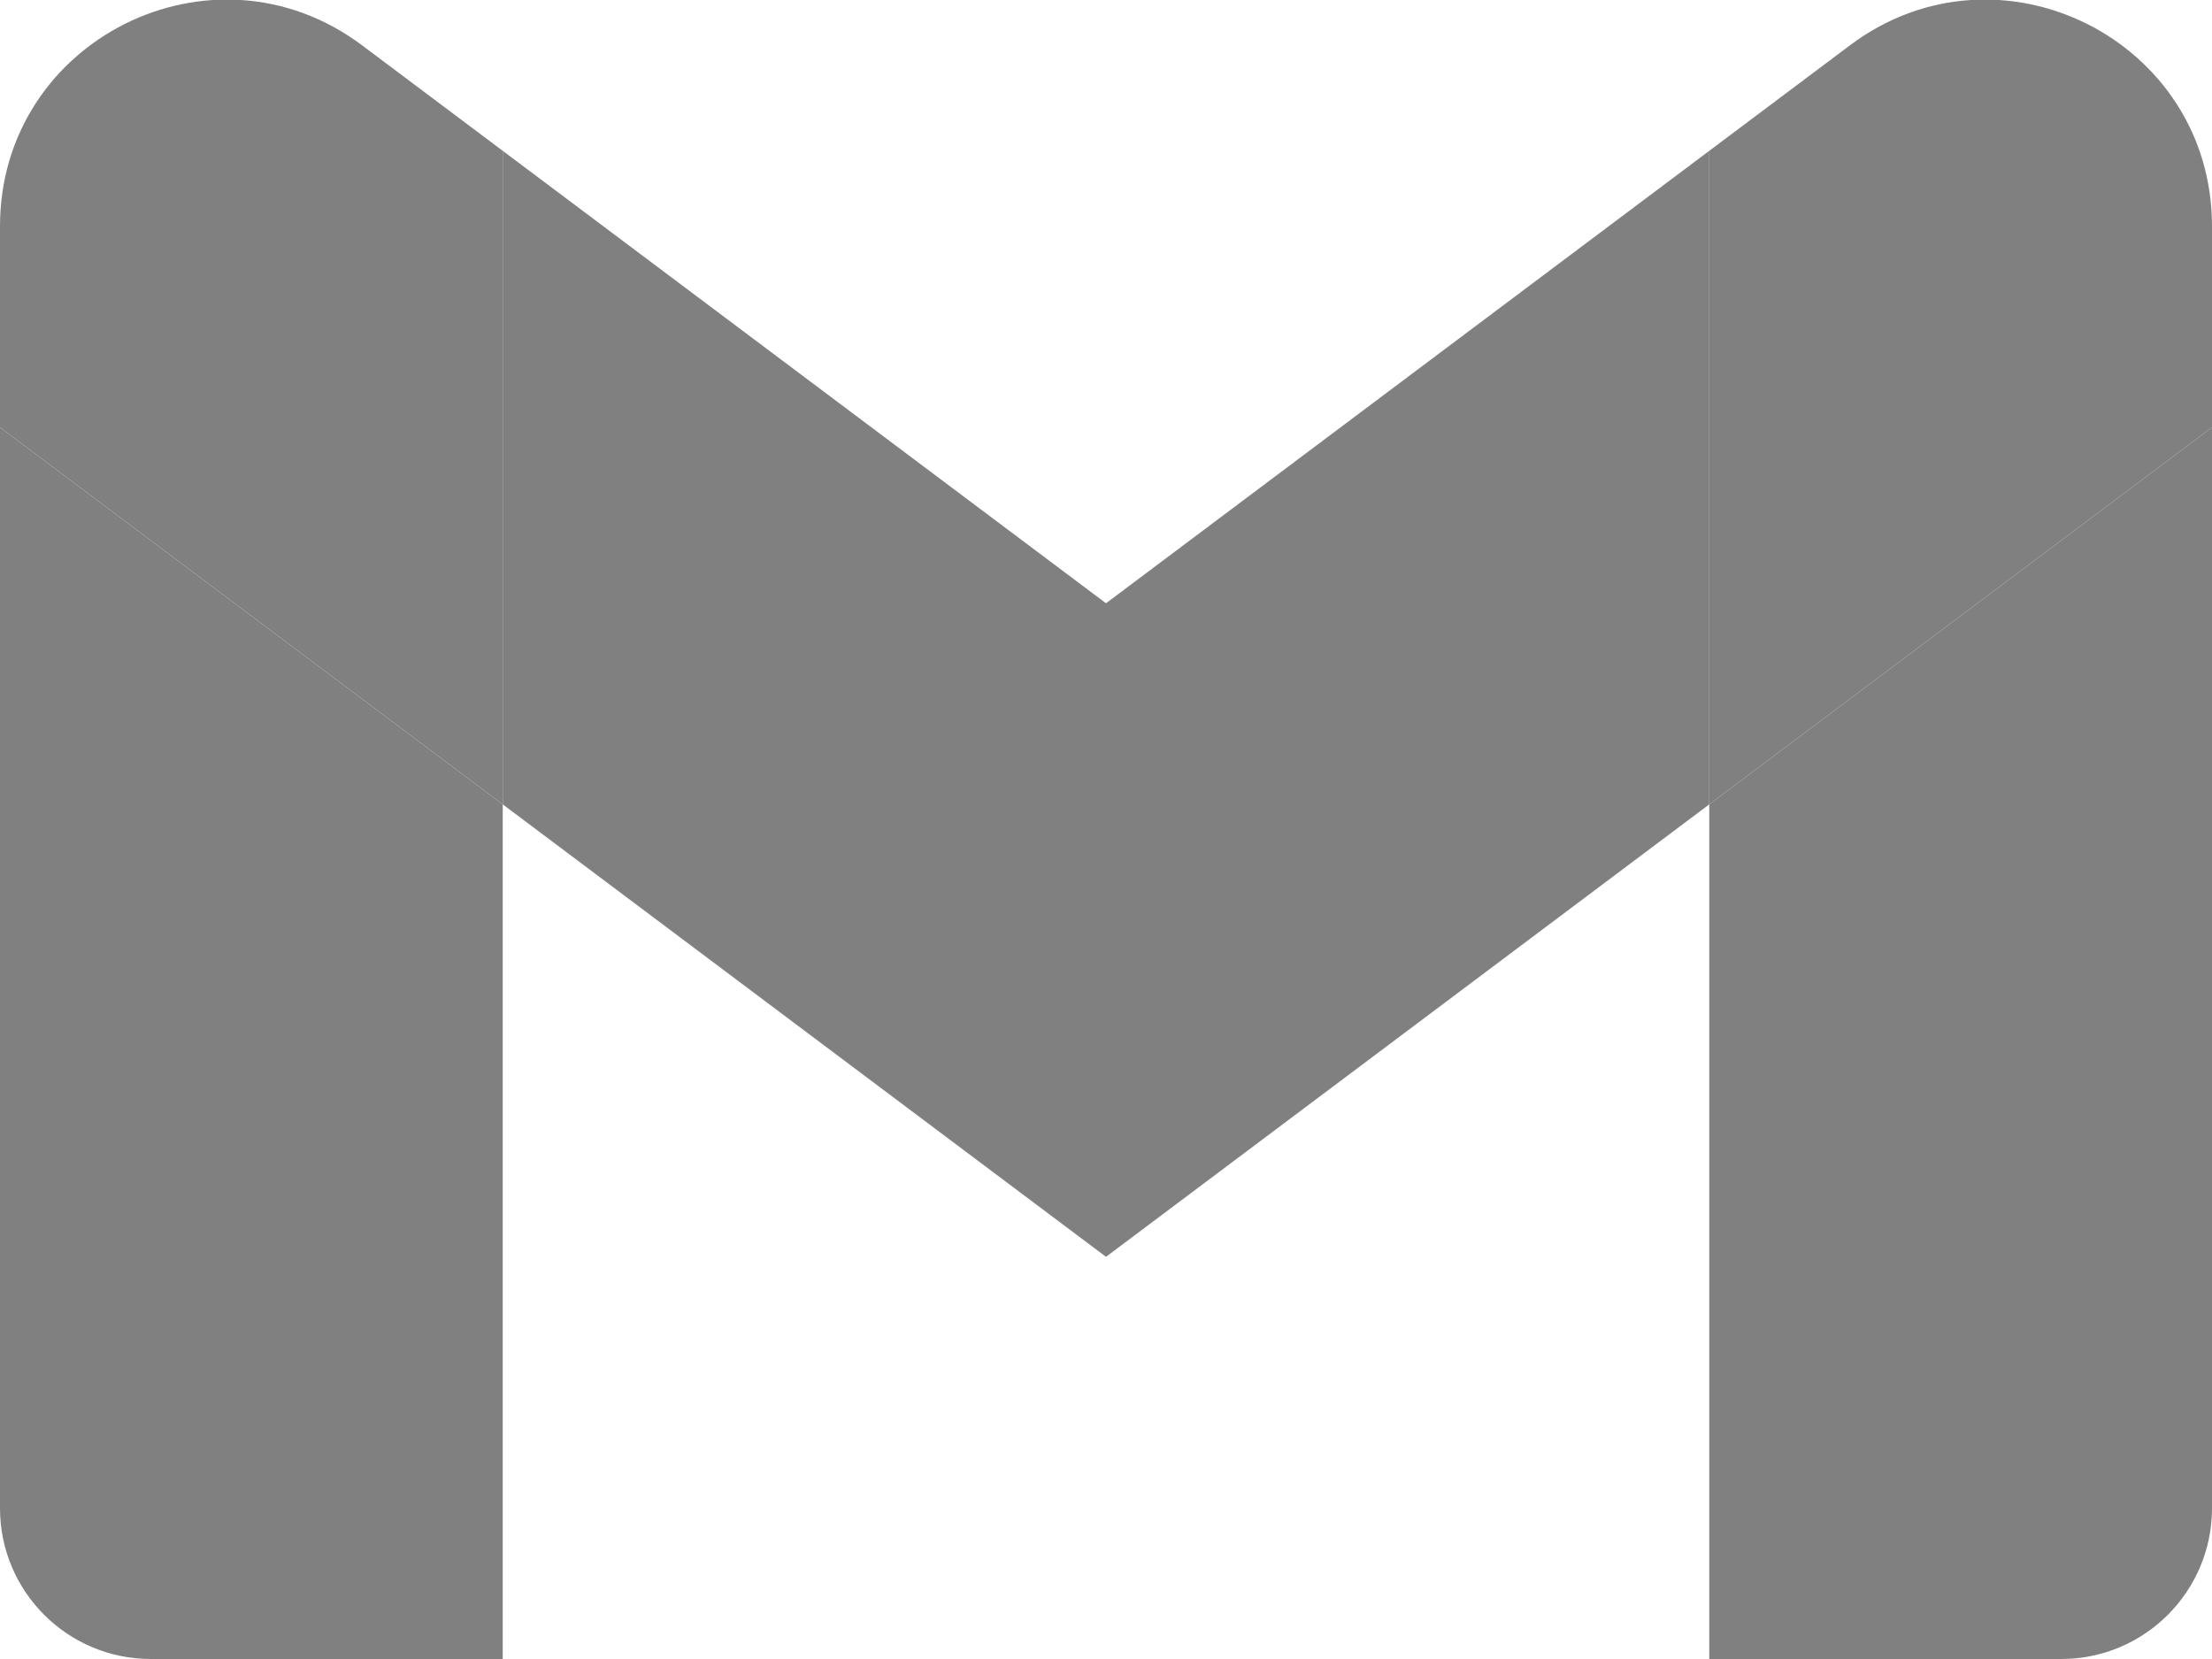
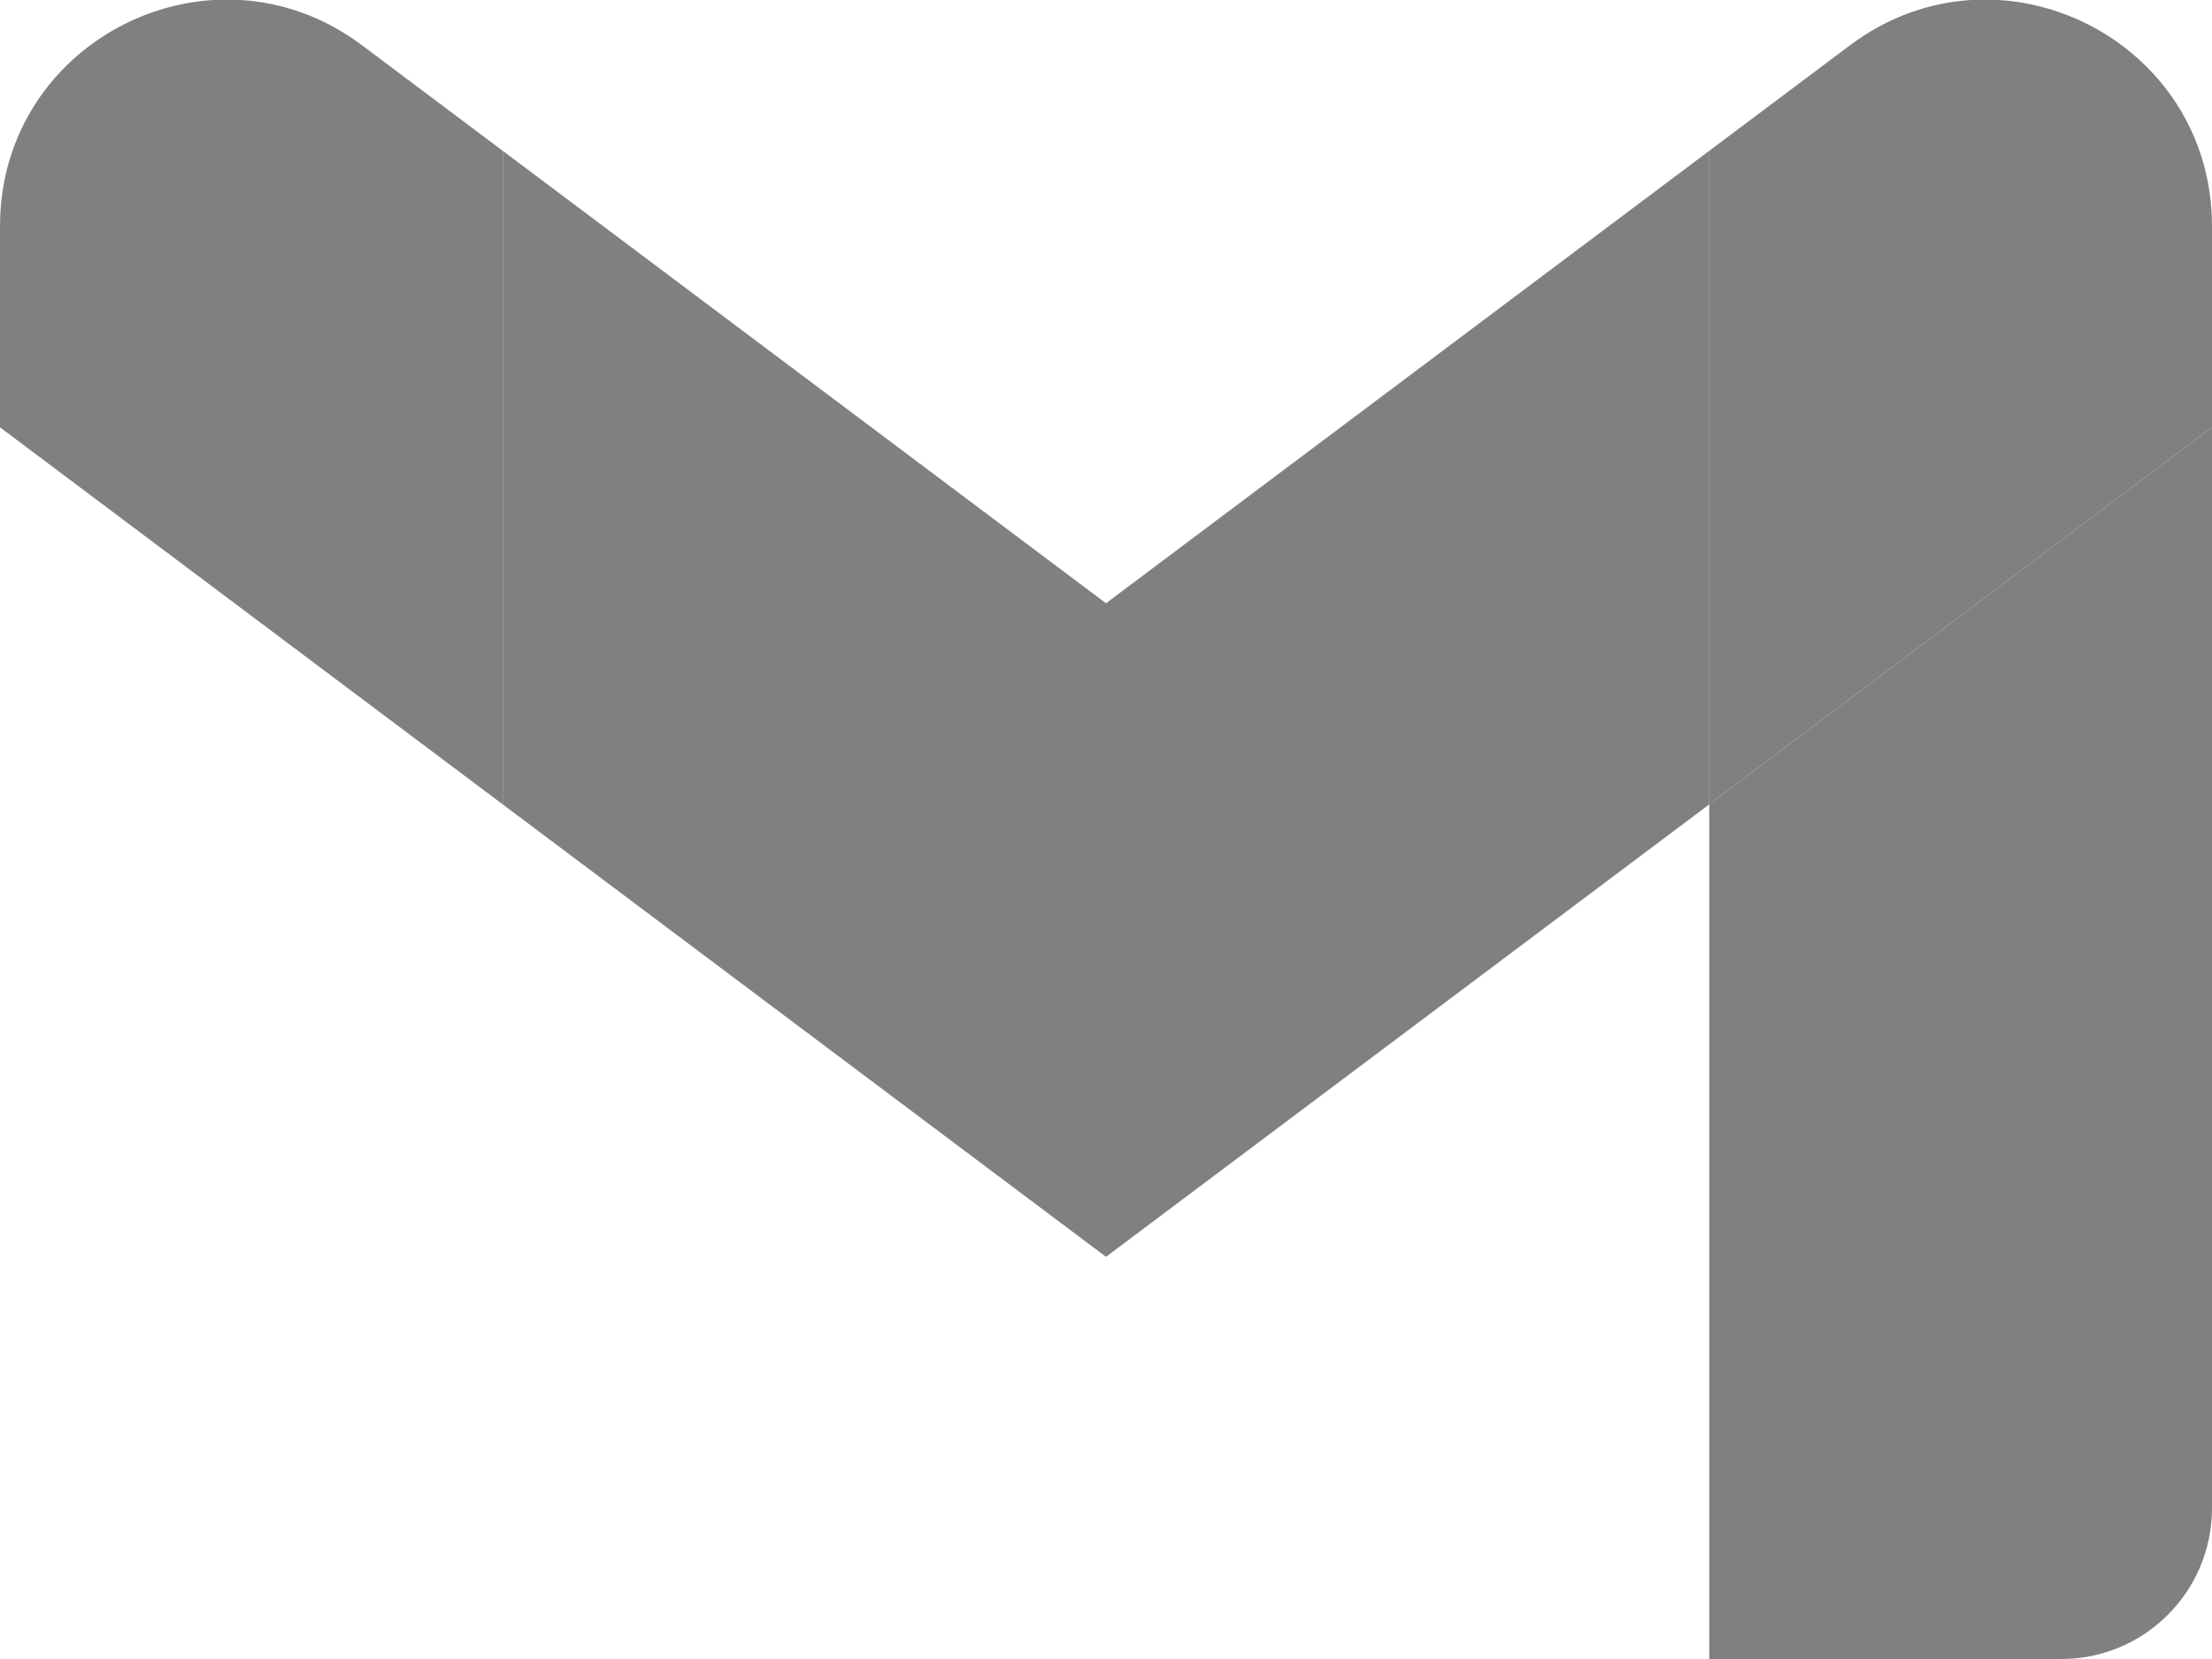
<svg xmlns="http://www.w3.org/2000/svg" viewBox="52 42 88 66">
-   <path fill="gray" d="M58 108h14V74L52 59v43c0 3.32 2.69 6 6 6" />
  <path fill="gray" d="M120 108h14c3.32 0 6-2.69 6-6V59l-20 15" />
  <path fill="gray" d="M120 48v26l20-15v-8c0-7.42-8.47-11.65-14.4-7.2" />
  <path fill="gray" d="M72 74V48l24 18 24-18v26L96 92" />
  <path fill="gray" d="M52 51v8l20 15V48l-5.6-4.2c-5.94-4.45-14.4-.22-14.4 7.2" />
</svg>